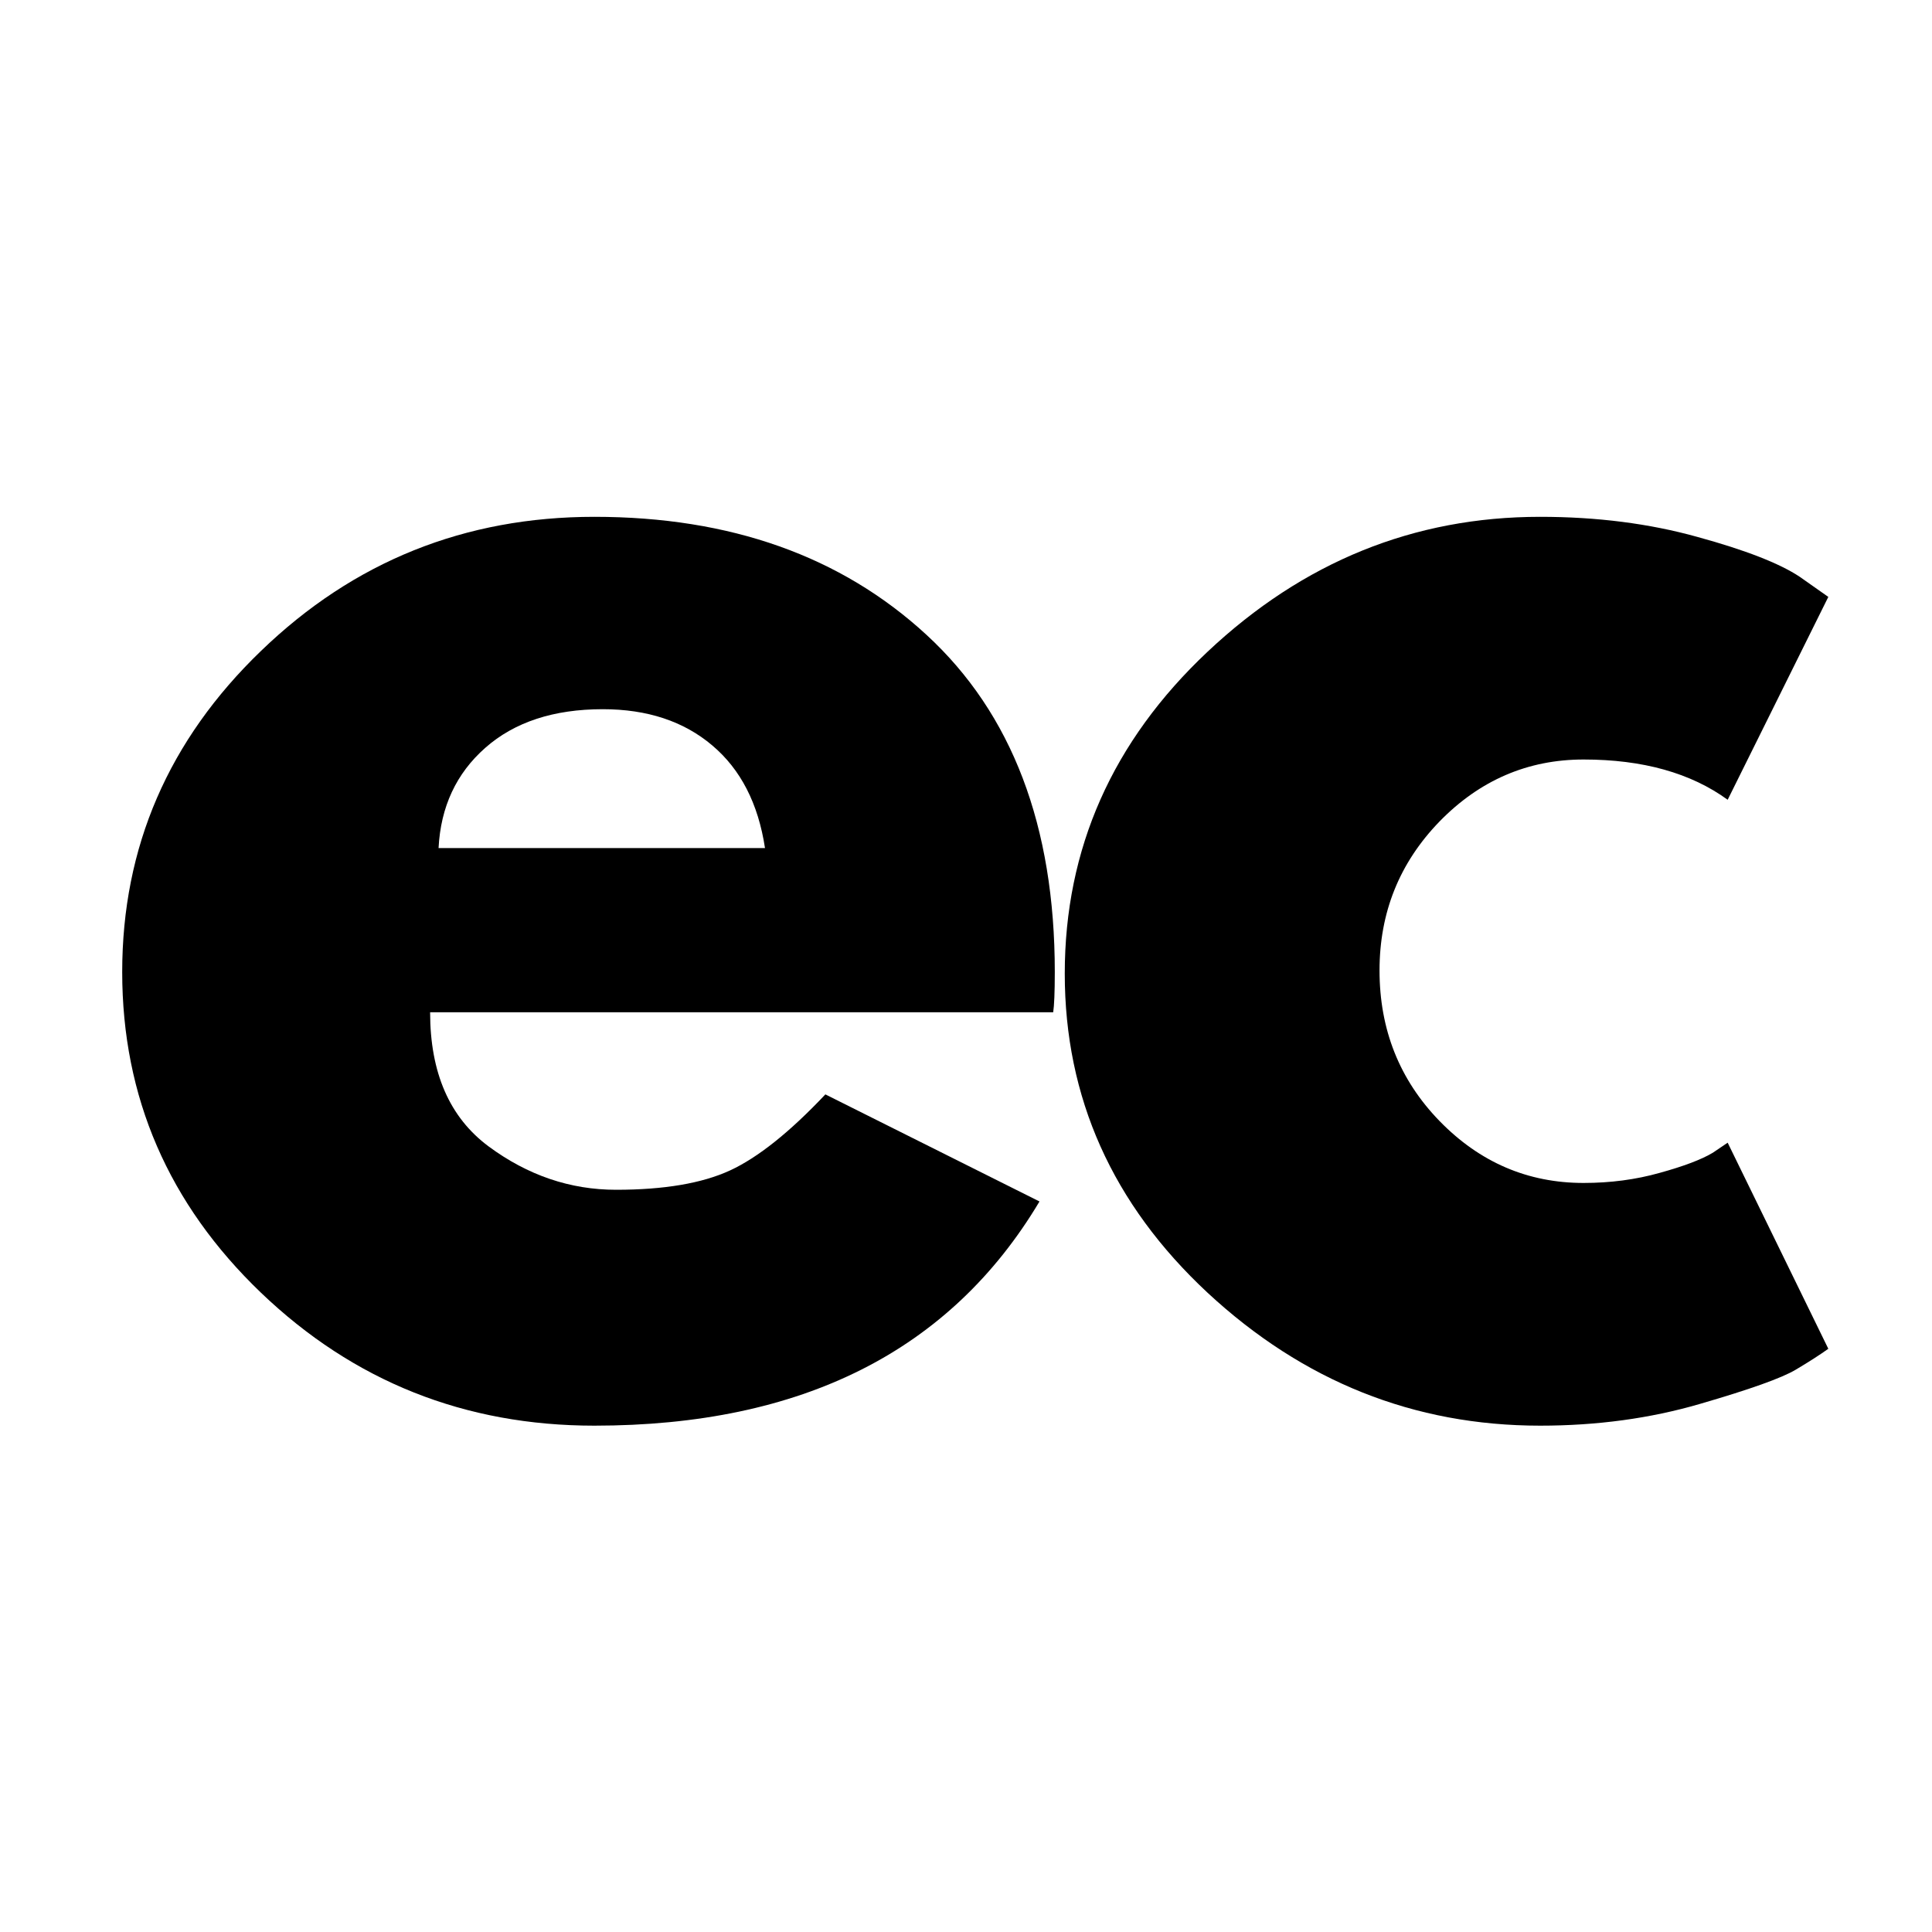
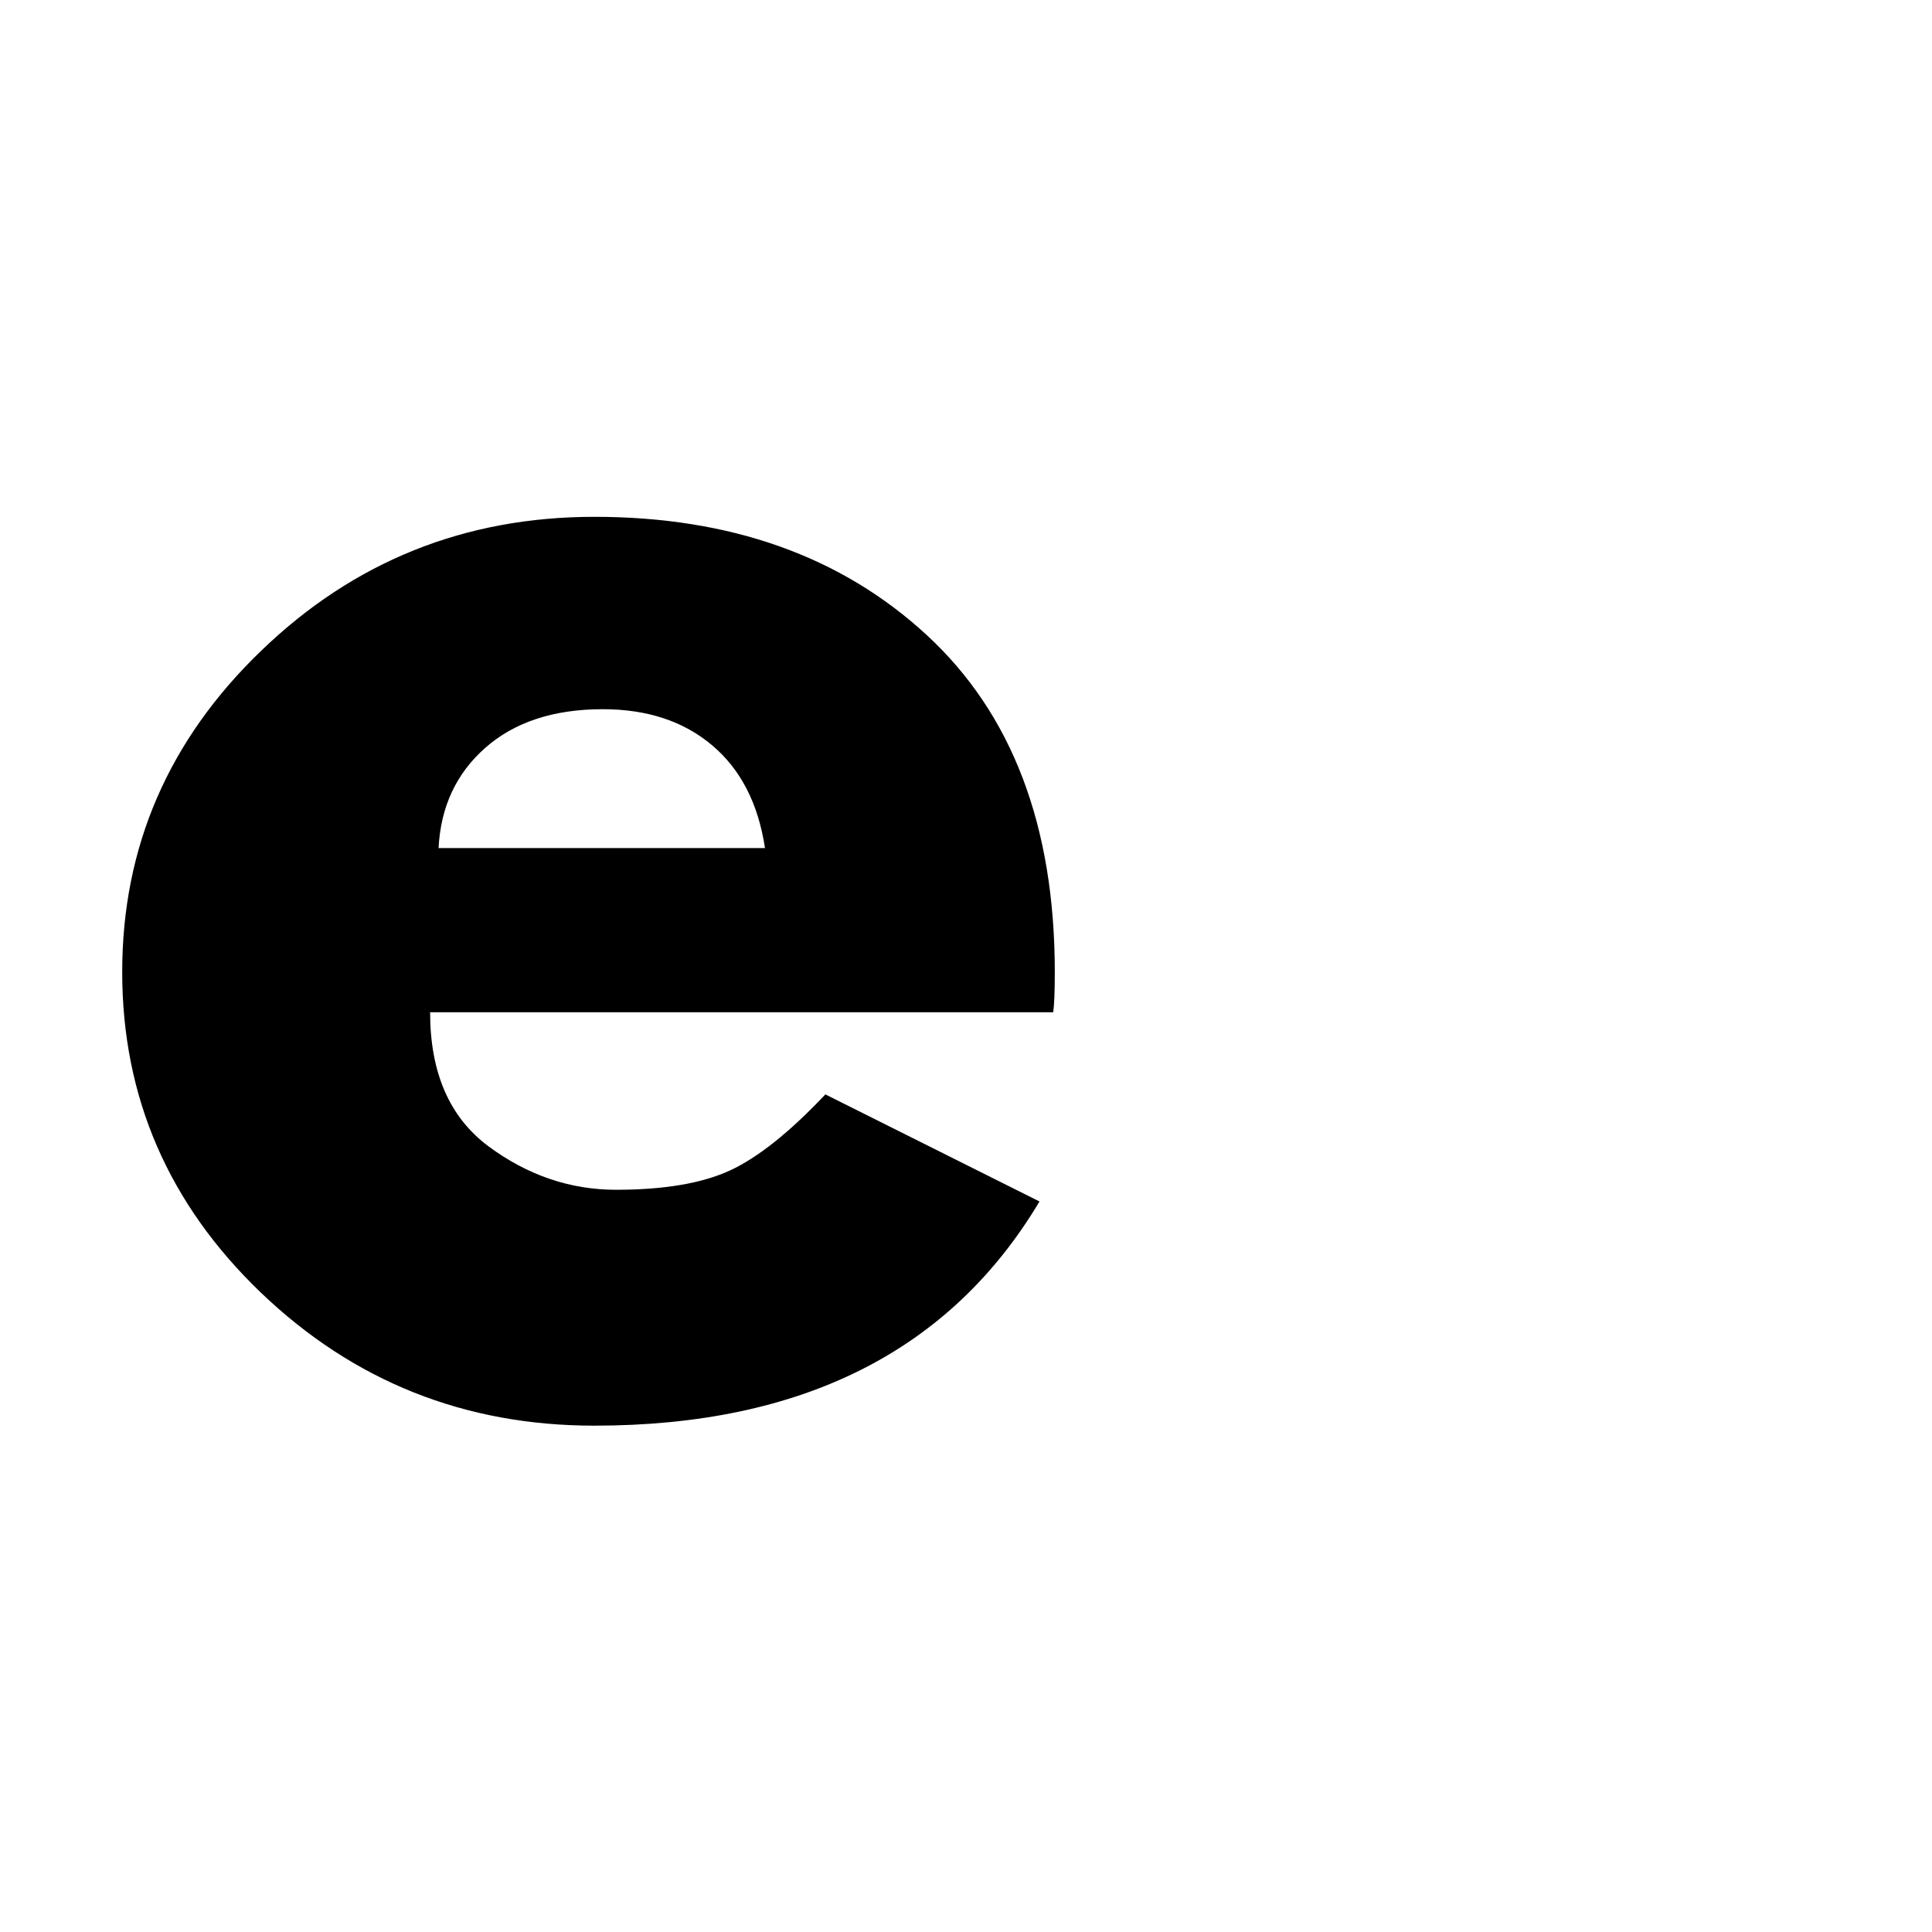
<svg xmlns="http://www.w3.org/2000/svg" width="100" zoomAndPan="magnify" viewBox="0 0 75 75" height="100" preserveAspectRatio="xMidYMid meet" version="1.0">
  <defs>
    <g />
  </defs>
  <g fill="#000000" fill-opacity="1">
    <g transform="translate(3.244, 54.375)">
      <g>
        <path d="M 37.641 -15.078 L 13.453 -15.078 C 13.453 -12.734 14.207 -11 15.719 -9.875 C 17.238 -8.75 18.891 -8.188 20.672 -8.188 C 22.535 -8.188 24.008 -8.438 25.094 -8.938 C 26.176 -9.438 27.41 -10.422 28.797 -11.891 L 37.109 -7.734 C 33.648 -1.93 27.891 0.969 19.828 0.969 C 14.797 0.969 10.484 -0.75 6.891 -4.188 C 3.297 -7.633 1.5 -11.785 1.5 -16.641 C 1.5 -21.492 3.297 -25.648 6.891 -29.109 C 10.484 -32.578 14.797 -34.312 19.828 -34.312 C 25.109 -34.312 29.406 -32.785 32.719 -29.734 C 36.039 -26.68 37.703 -22.316 37.703 -16.641 C 37.703 -15.859 37.68 -15.336 37.641 -15.078 Z M 13.781 -21.453 L 26.453 -21.453 C 26.191 -23.18 25.508 -24.508 24.406 -25.438 C 23.301 -26.375 21.883 -26.844 20.156 -26.844 C 18.25 -26.844 16.727 -26.344 15.594 -25.344 C 14.469 -24.352 13.863 -23.055 13.781 -21.453 Z M 13.781 -21.453 " />
      </g>
    </g>
  </g>
  <g fill="#000000" fill-opacity="1">
    <g transform="translate(39.834, 54.375)">
      <g>
-         <path d="M 21.641 -24.891 C 19.473 -24.891 17.609 -24.086 16.047 -22.484 C 14.492 -20.879 13.719 -18.953 13.719 -16.703 C 13.719 -14.41 14.492 -12.461 16.047 -10.859 C 17.609 -9.254 19.473 -8.453 21.641 -8.453 C 22.68 -8.453 23.664 -8.582 24.594 -8.844 C 25.531 -9.102 26.219 -9.363 26.656 -9.625 L 27.234 -10.016 L 31.141 -2.016 C 30.836 -1.797 30.414 -1.523 29.875 -1.203 C 29.332 -0.879 28.094 -0.438 26.156 0.125 C 24.227 0.688 22.16 0.969 19.953 0.969 C 15.055 0.969 10.754 -0.75 7.047 -4.188 C 3.348 -7.633 1.5 -11.766 1.5 -16.578 C 1.5 -21.43 3.348 -25.598 7.047 -29.078 C 10.754 -32.566 15.055 -34.312 19.953 -34.312 C 22.16 -34.312 24.195 -34.051 26.062 -33.531 C 27.926 -33.02 29.25 -32.504 30.031 -31.984 L 31.141 -31.203 L 27.234 -23.328 C 25.805 -24.367 23.941 -24.891 21.641 -24.891 Z M 21.641 -24.891 " />
-       </g>
+         </g>
    </g>
  </g>
</svg>